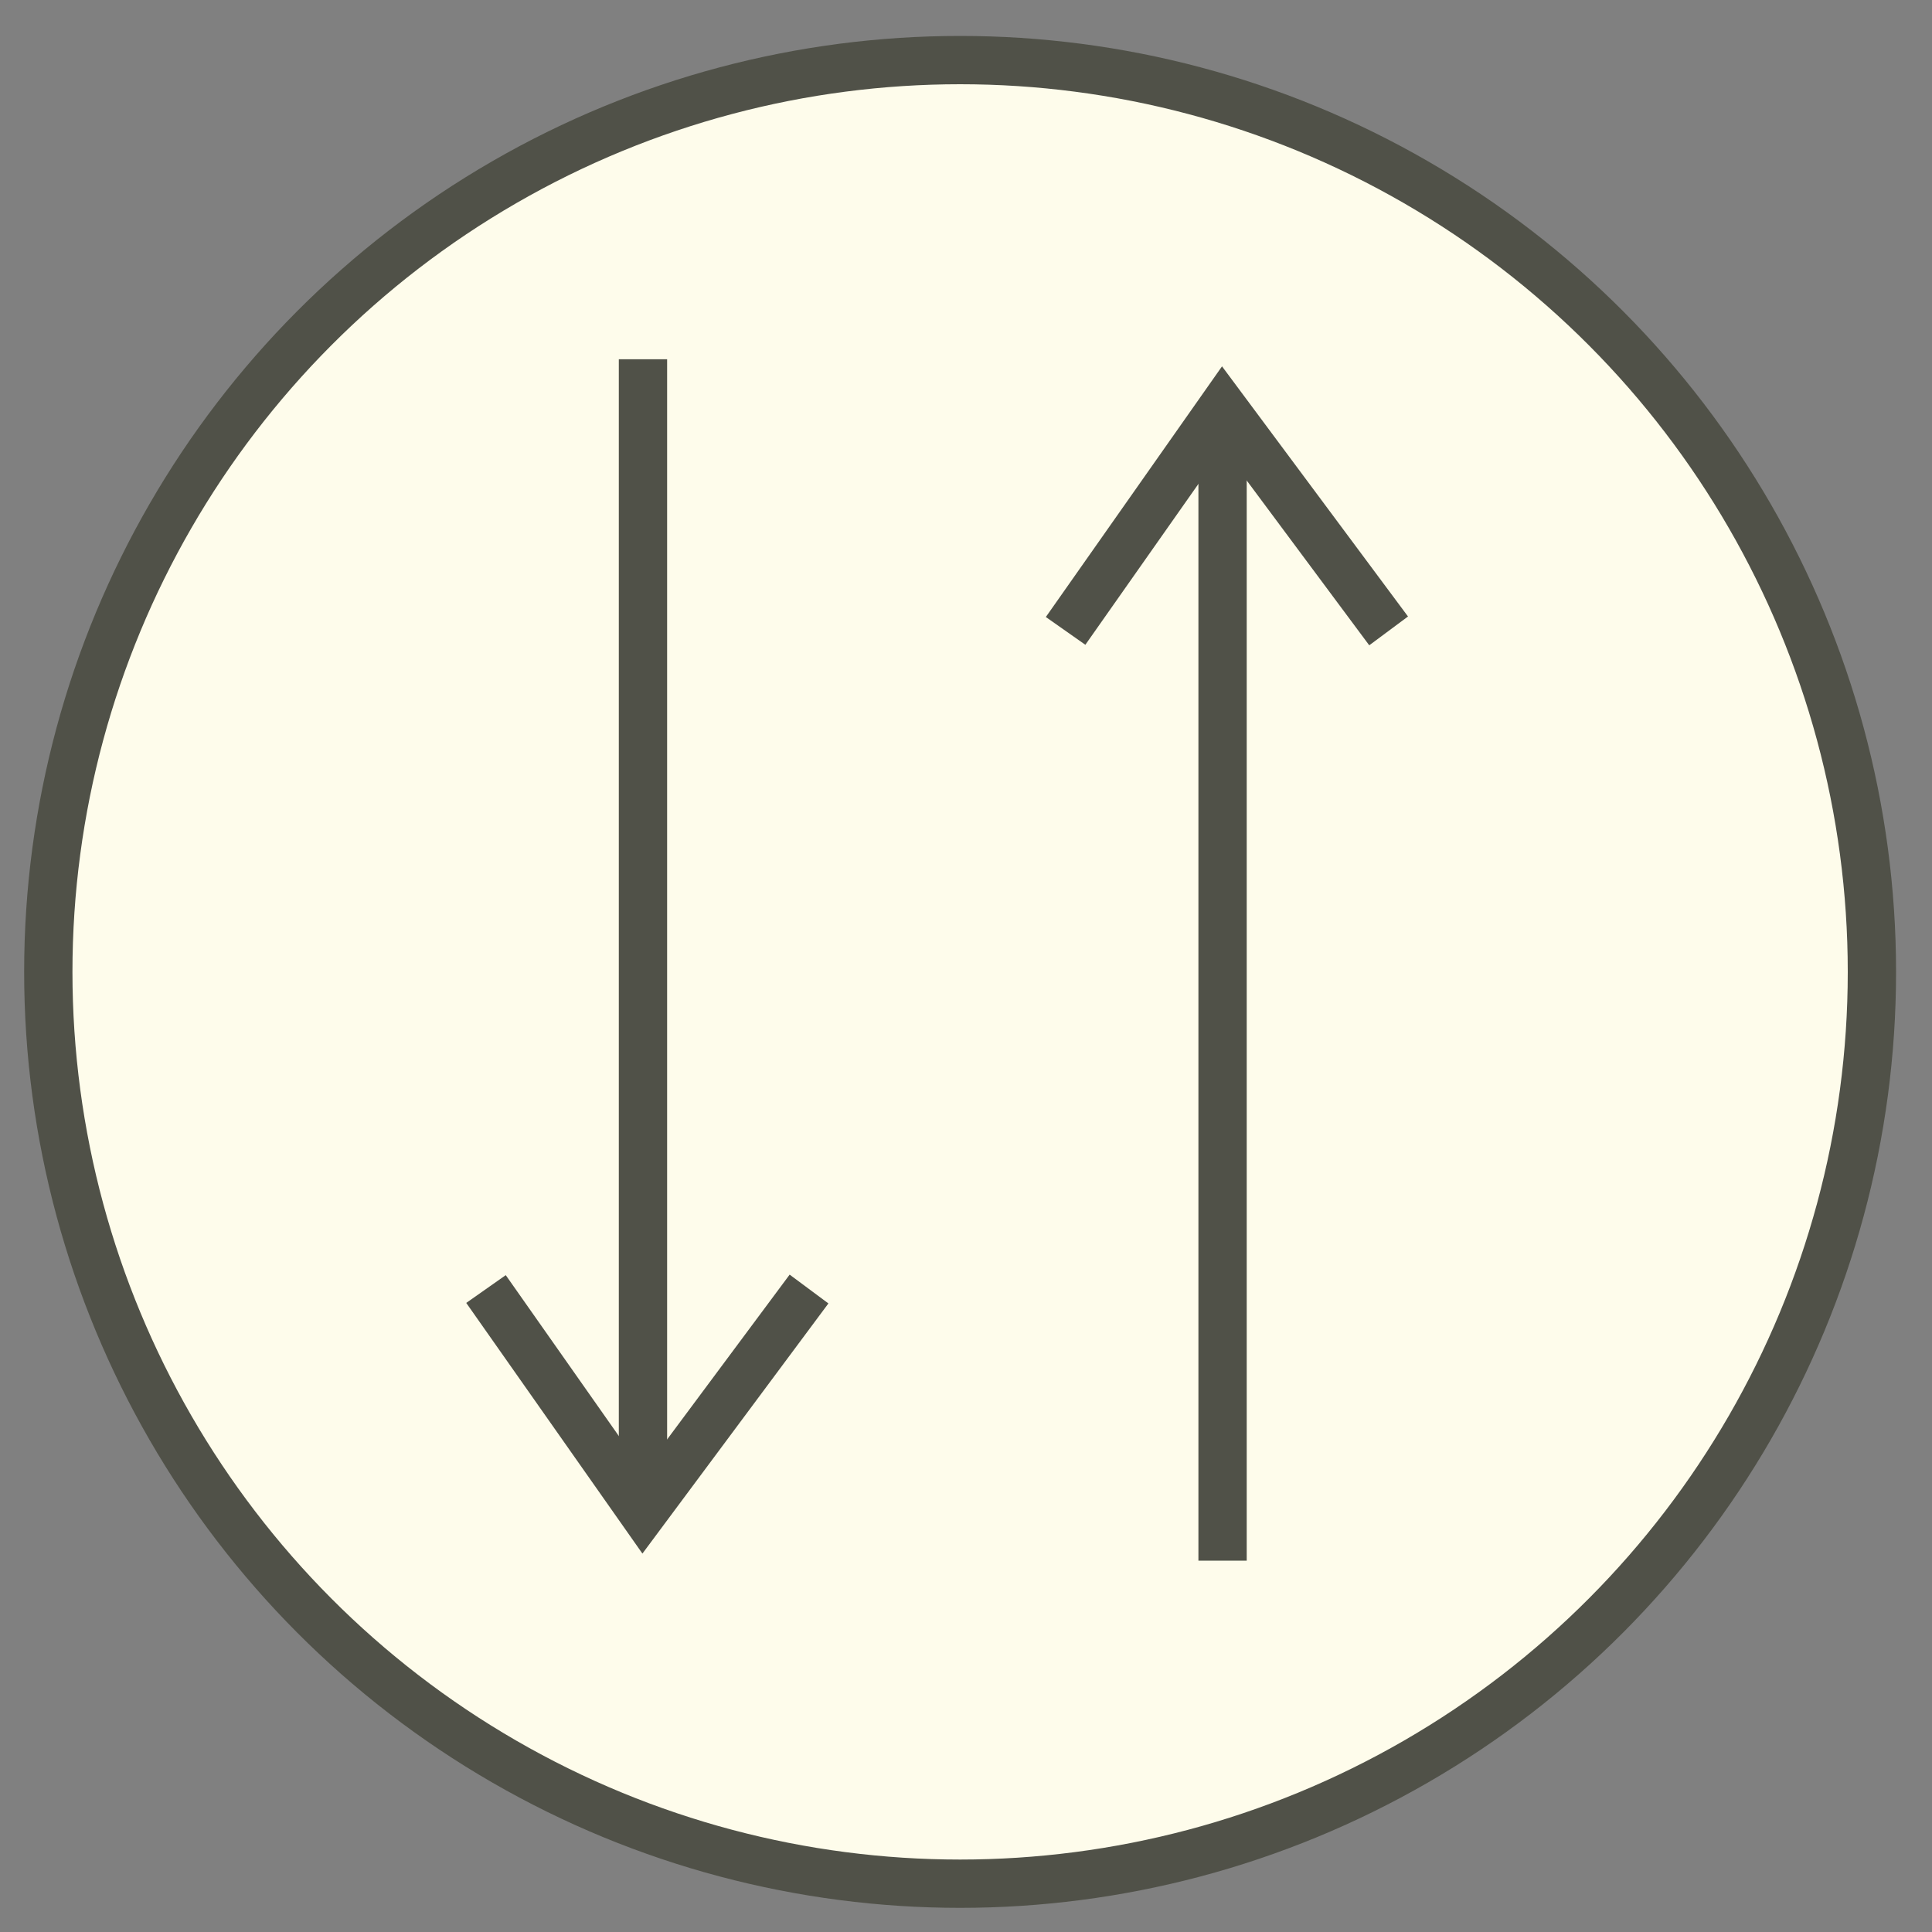
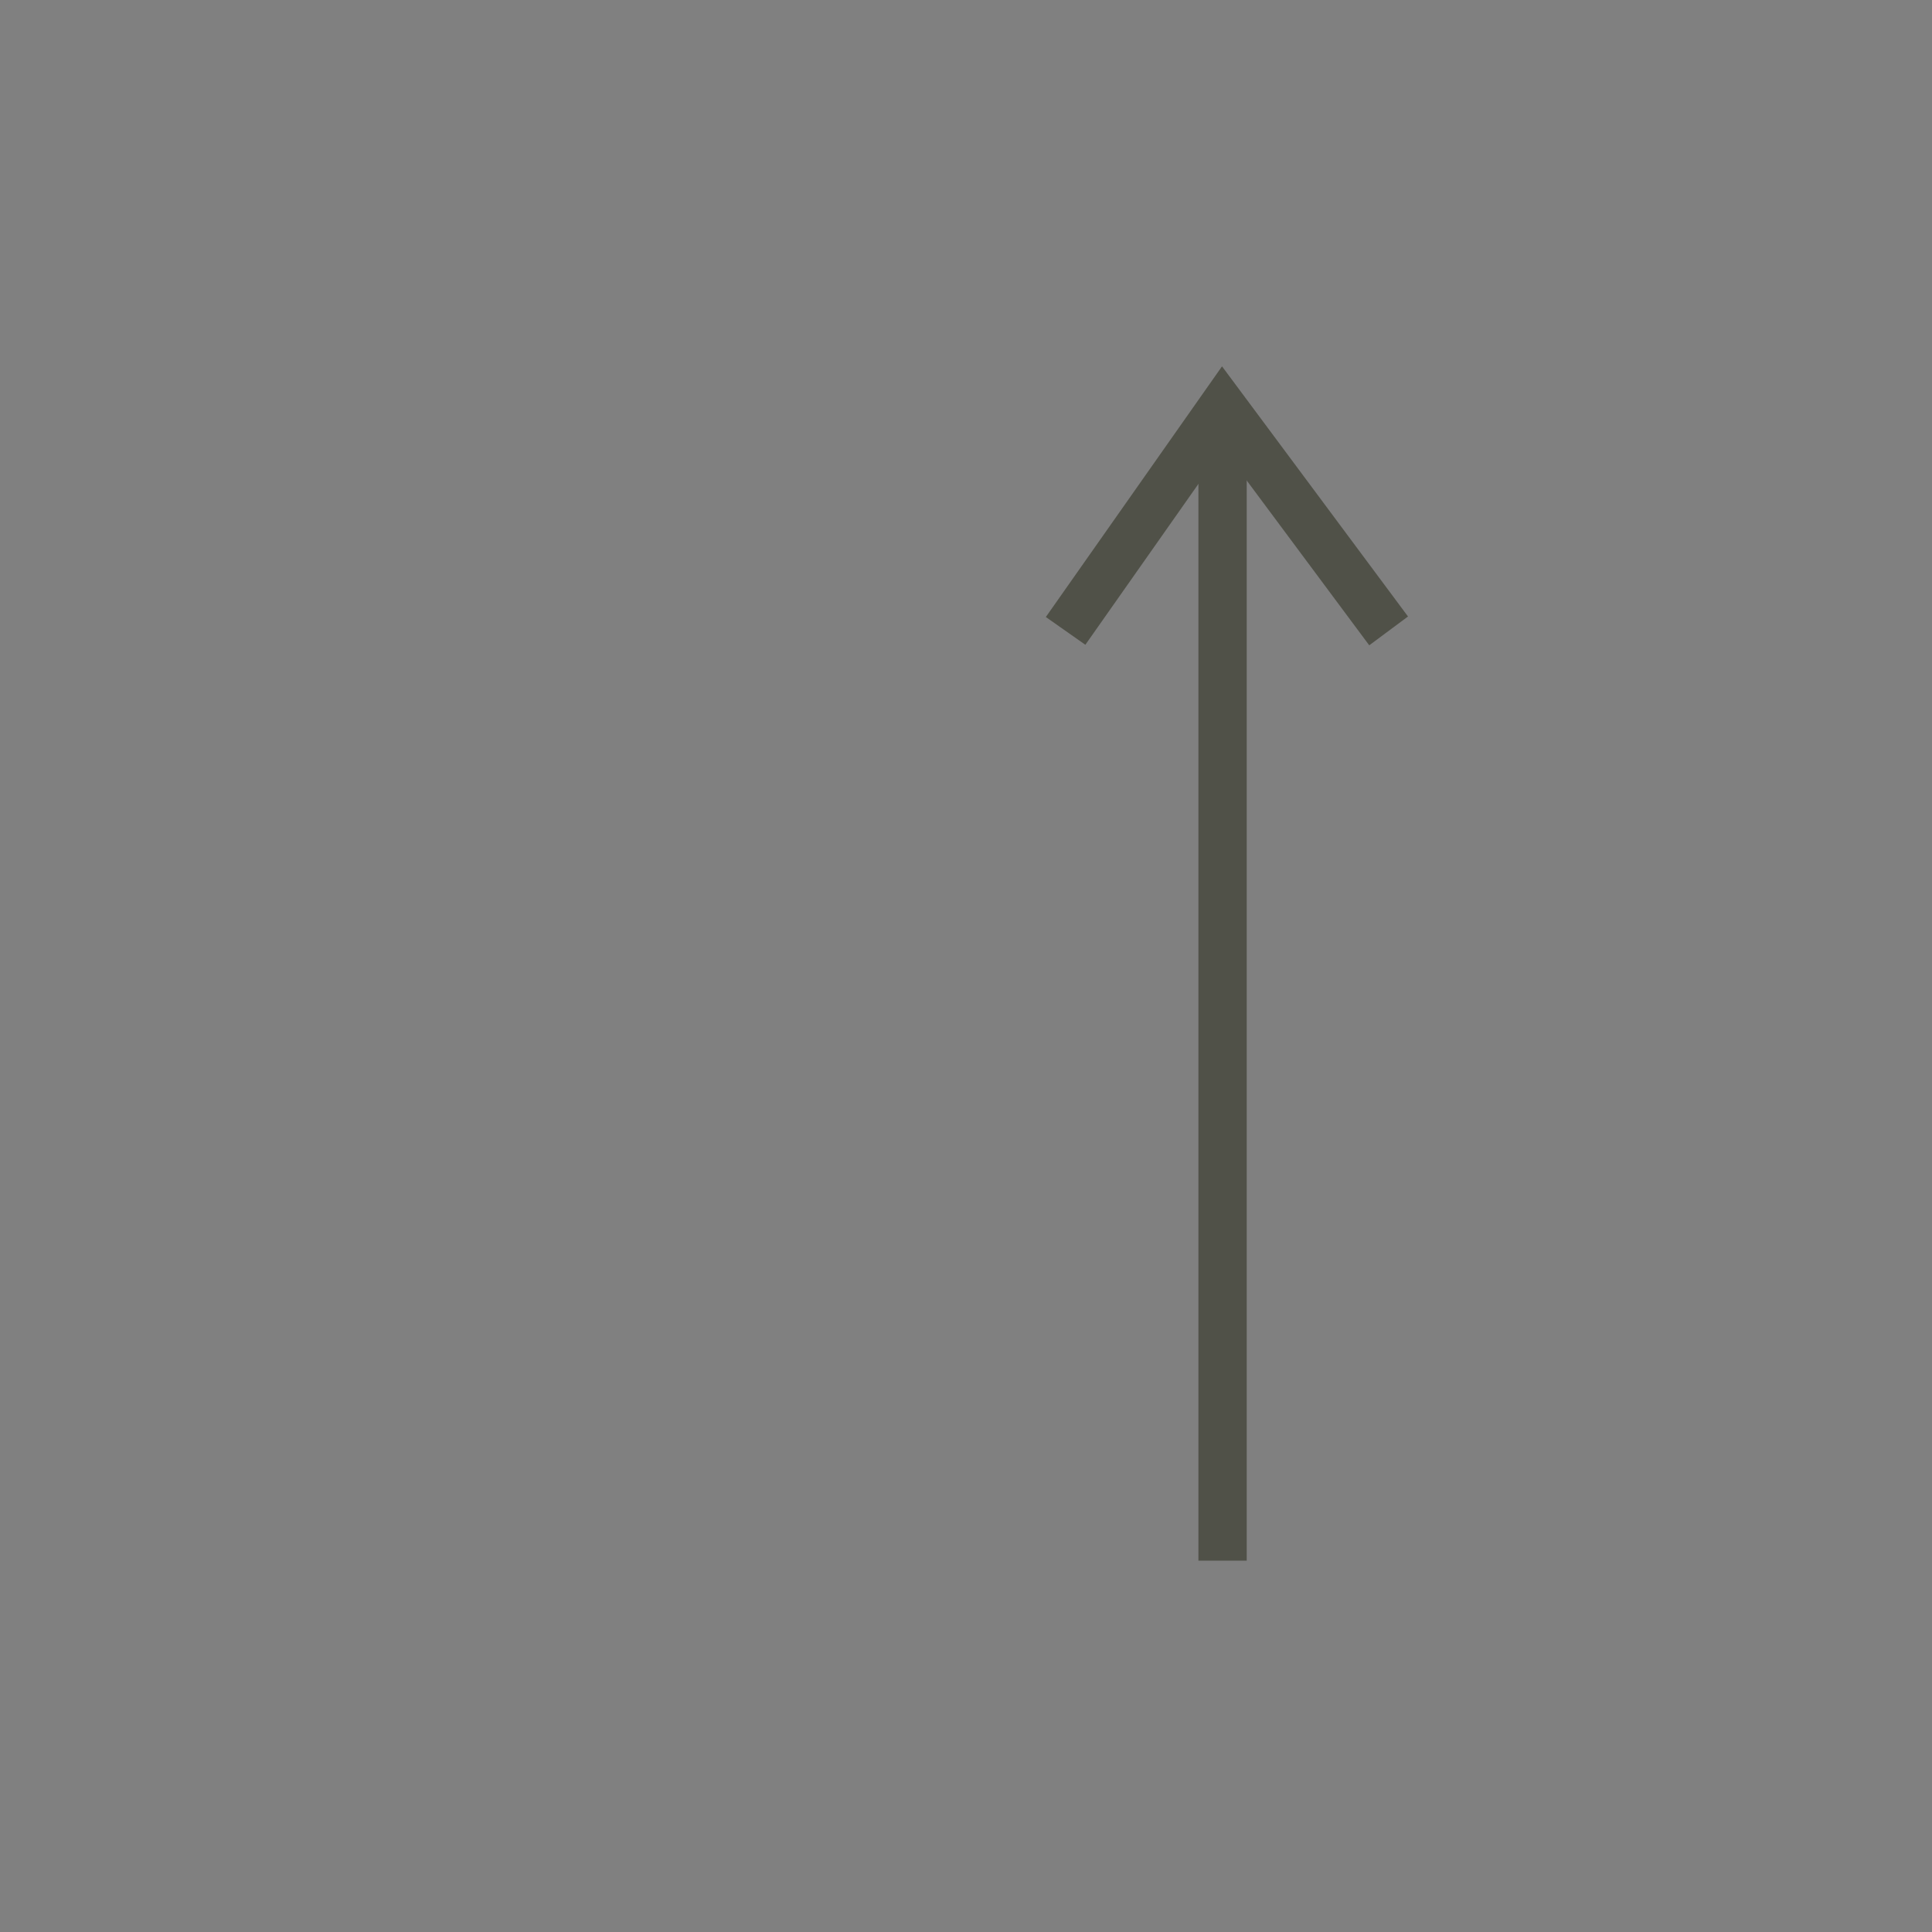
<svg xmlns="http://www.w3.org/2000/svg" version="1.1" id="Layer_1" x="0px" y="0px" width="40px" height="40px" viewBox="0 0 40 40" enable-background="new 0 0 40 40" xml:space="preserve">
  <rect x="0" y="0" width="40" height="40" fill="#808080" stroke="none" />
-   <circle fill="#FEFCEB" stroke="#505148" stroke-miterlimit="10" cx="19.878" cy="20.122" r="18.878" />
-   <line fill="none" stroke="#505148" stroke-miterlimit="10" x1="13.312" y1="7.438" x2="13.312" y2="31.312" />
-   <polyline fill="none" stroke="#505148" stroke-miterlimit="10" points="16.75,26.688 13.312,31.312 10.062,26.688 " />
  <line fill="none" stroke="#505148" stroke-miterlimit="10" x1="25.312" y1="32.312" x2="25.312" y2="8.438" />
  <polyline fill="none" stroke="#505148" stroke-miterlimit="10" points="28.75,13.062 25.312,8.438 22.062,13.062 " />
</svg>